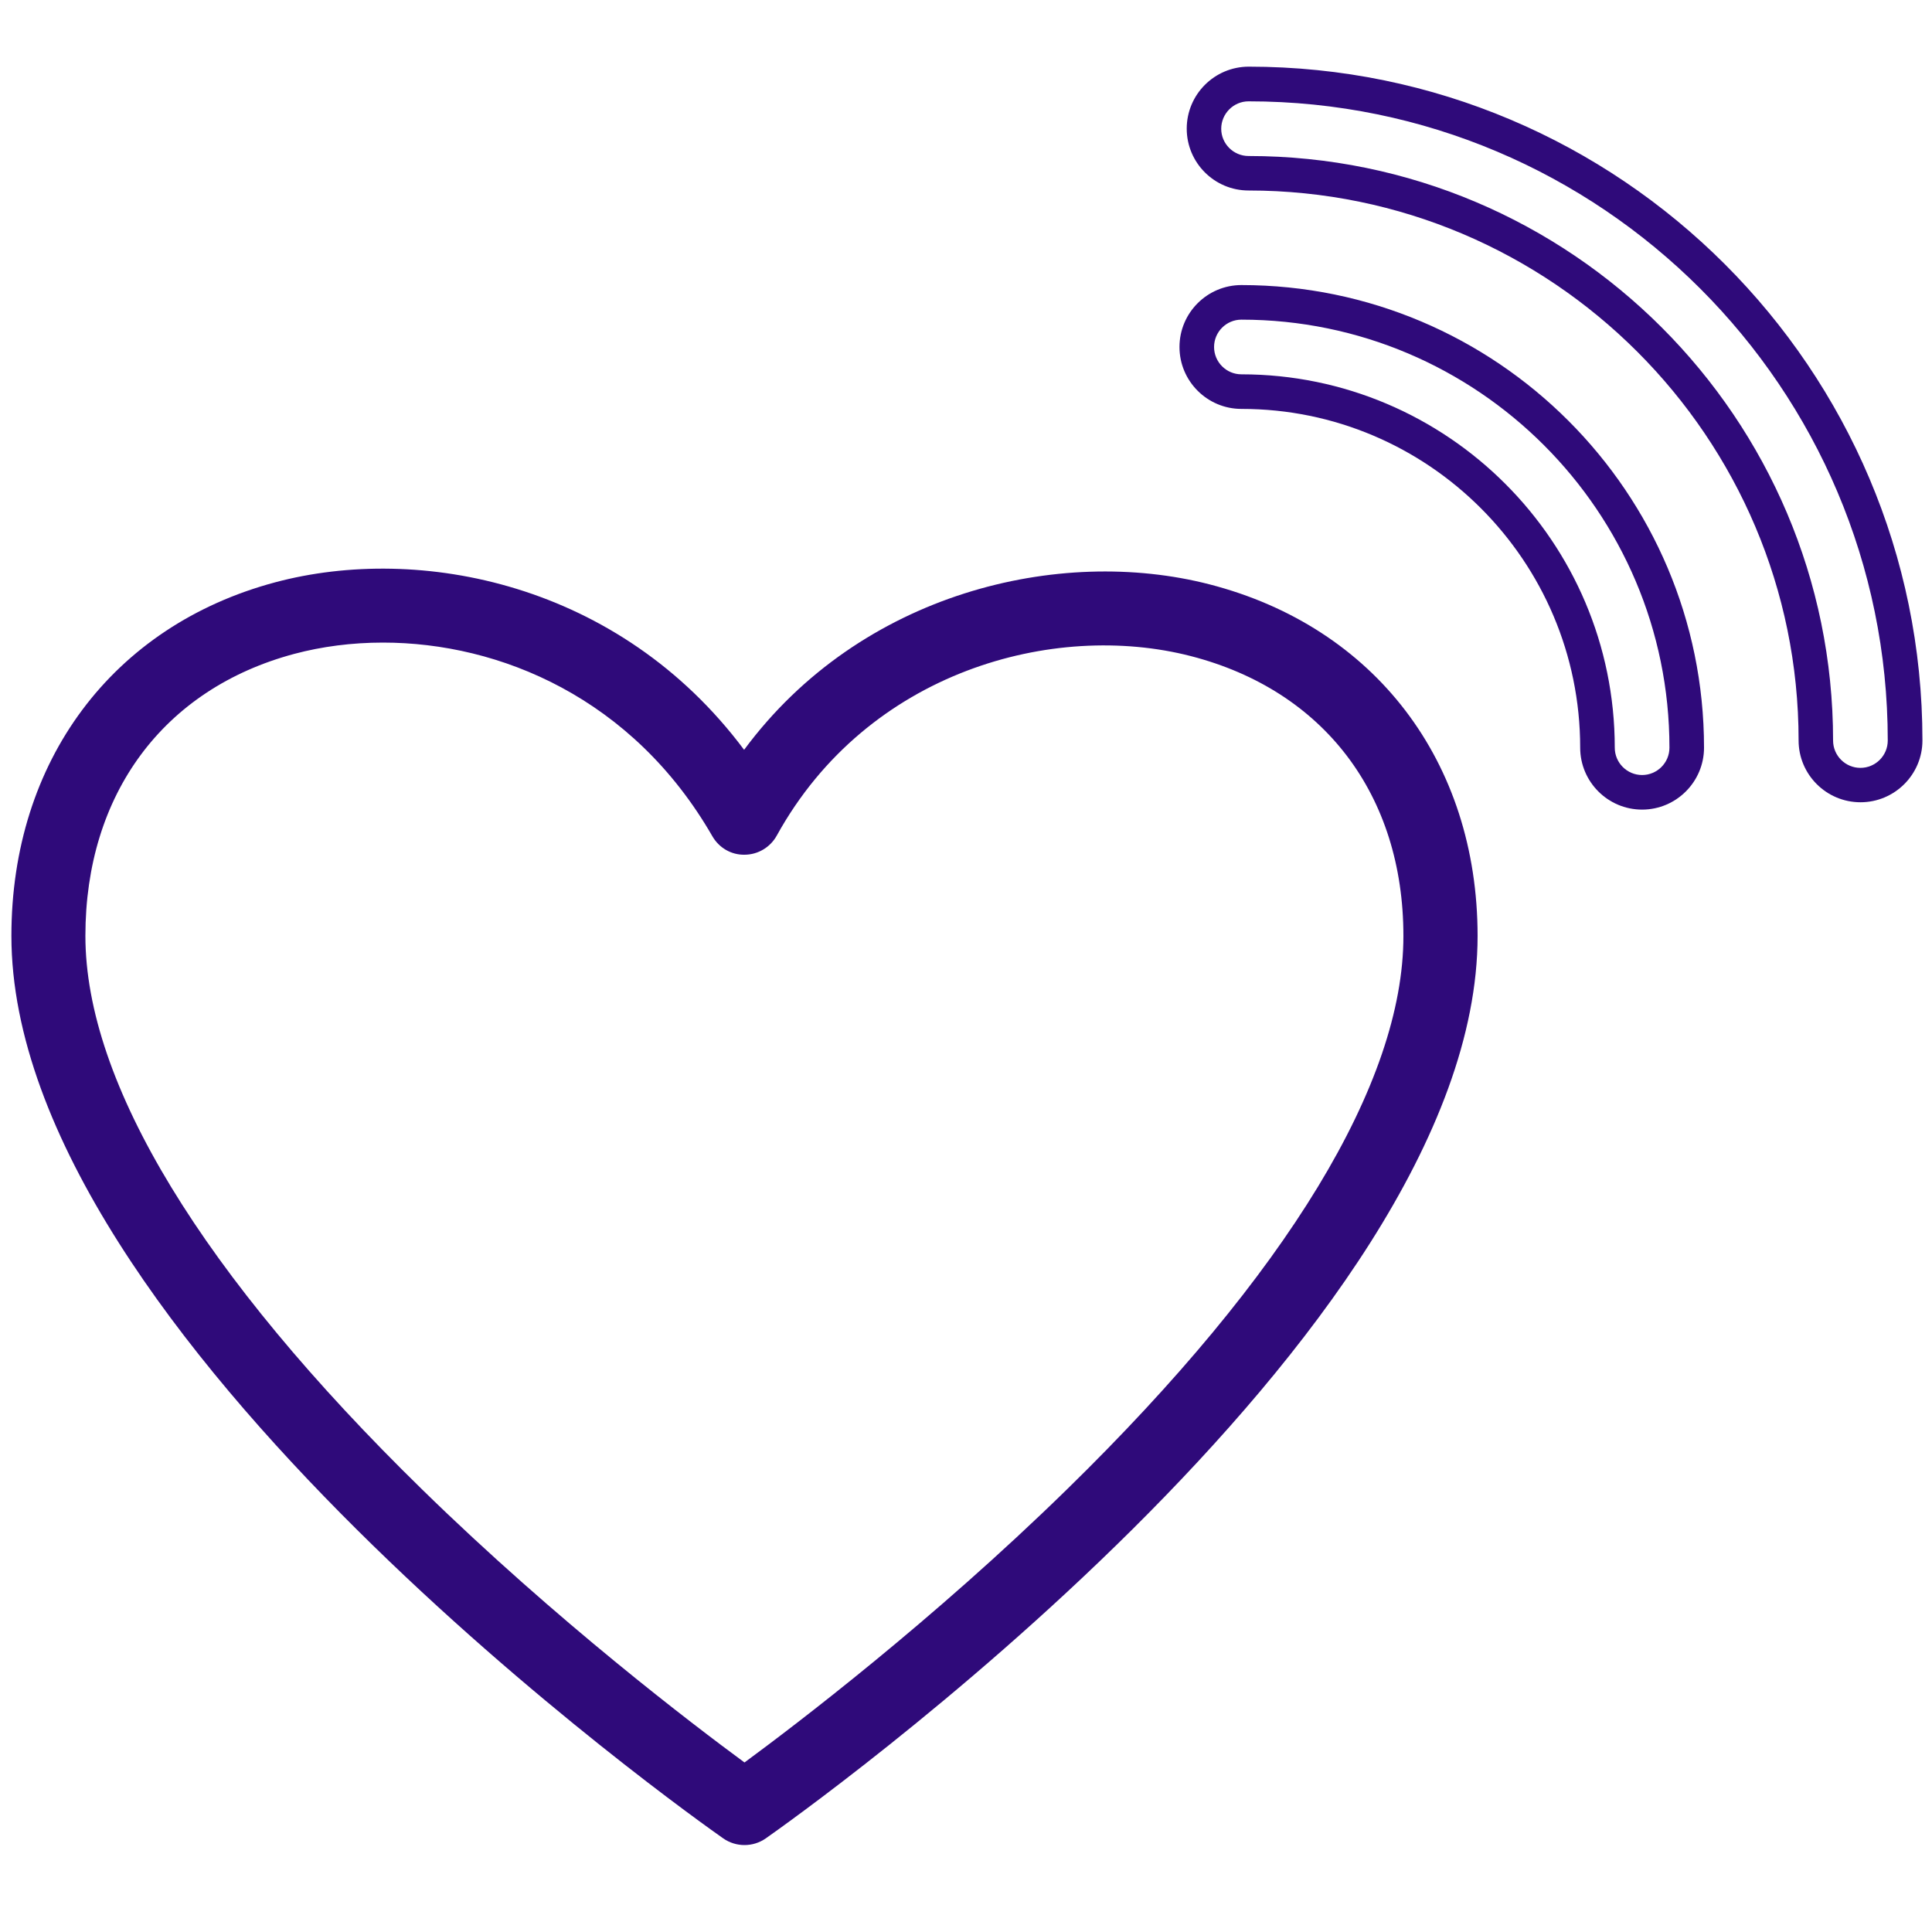
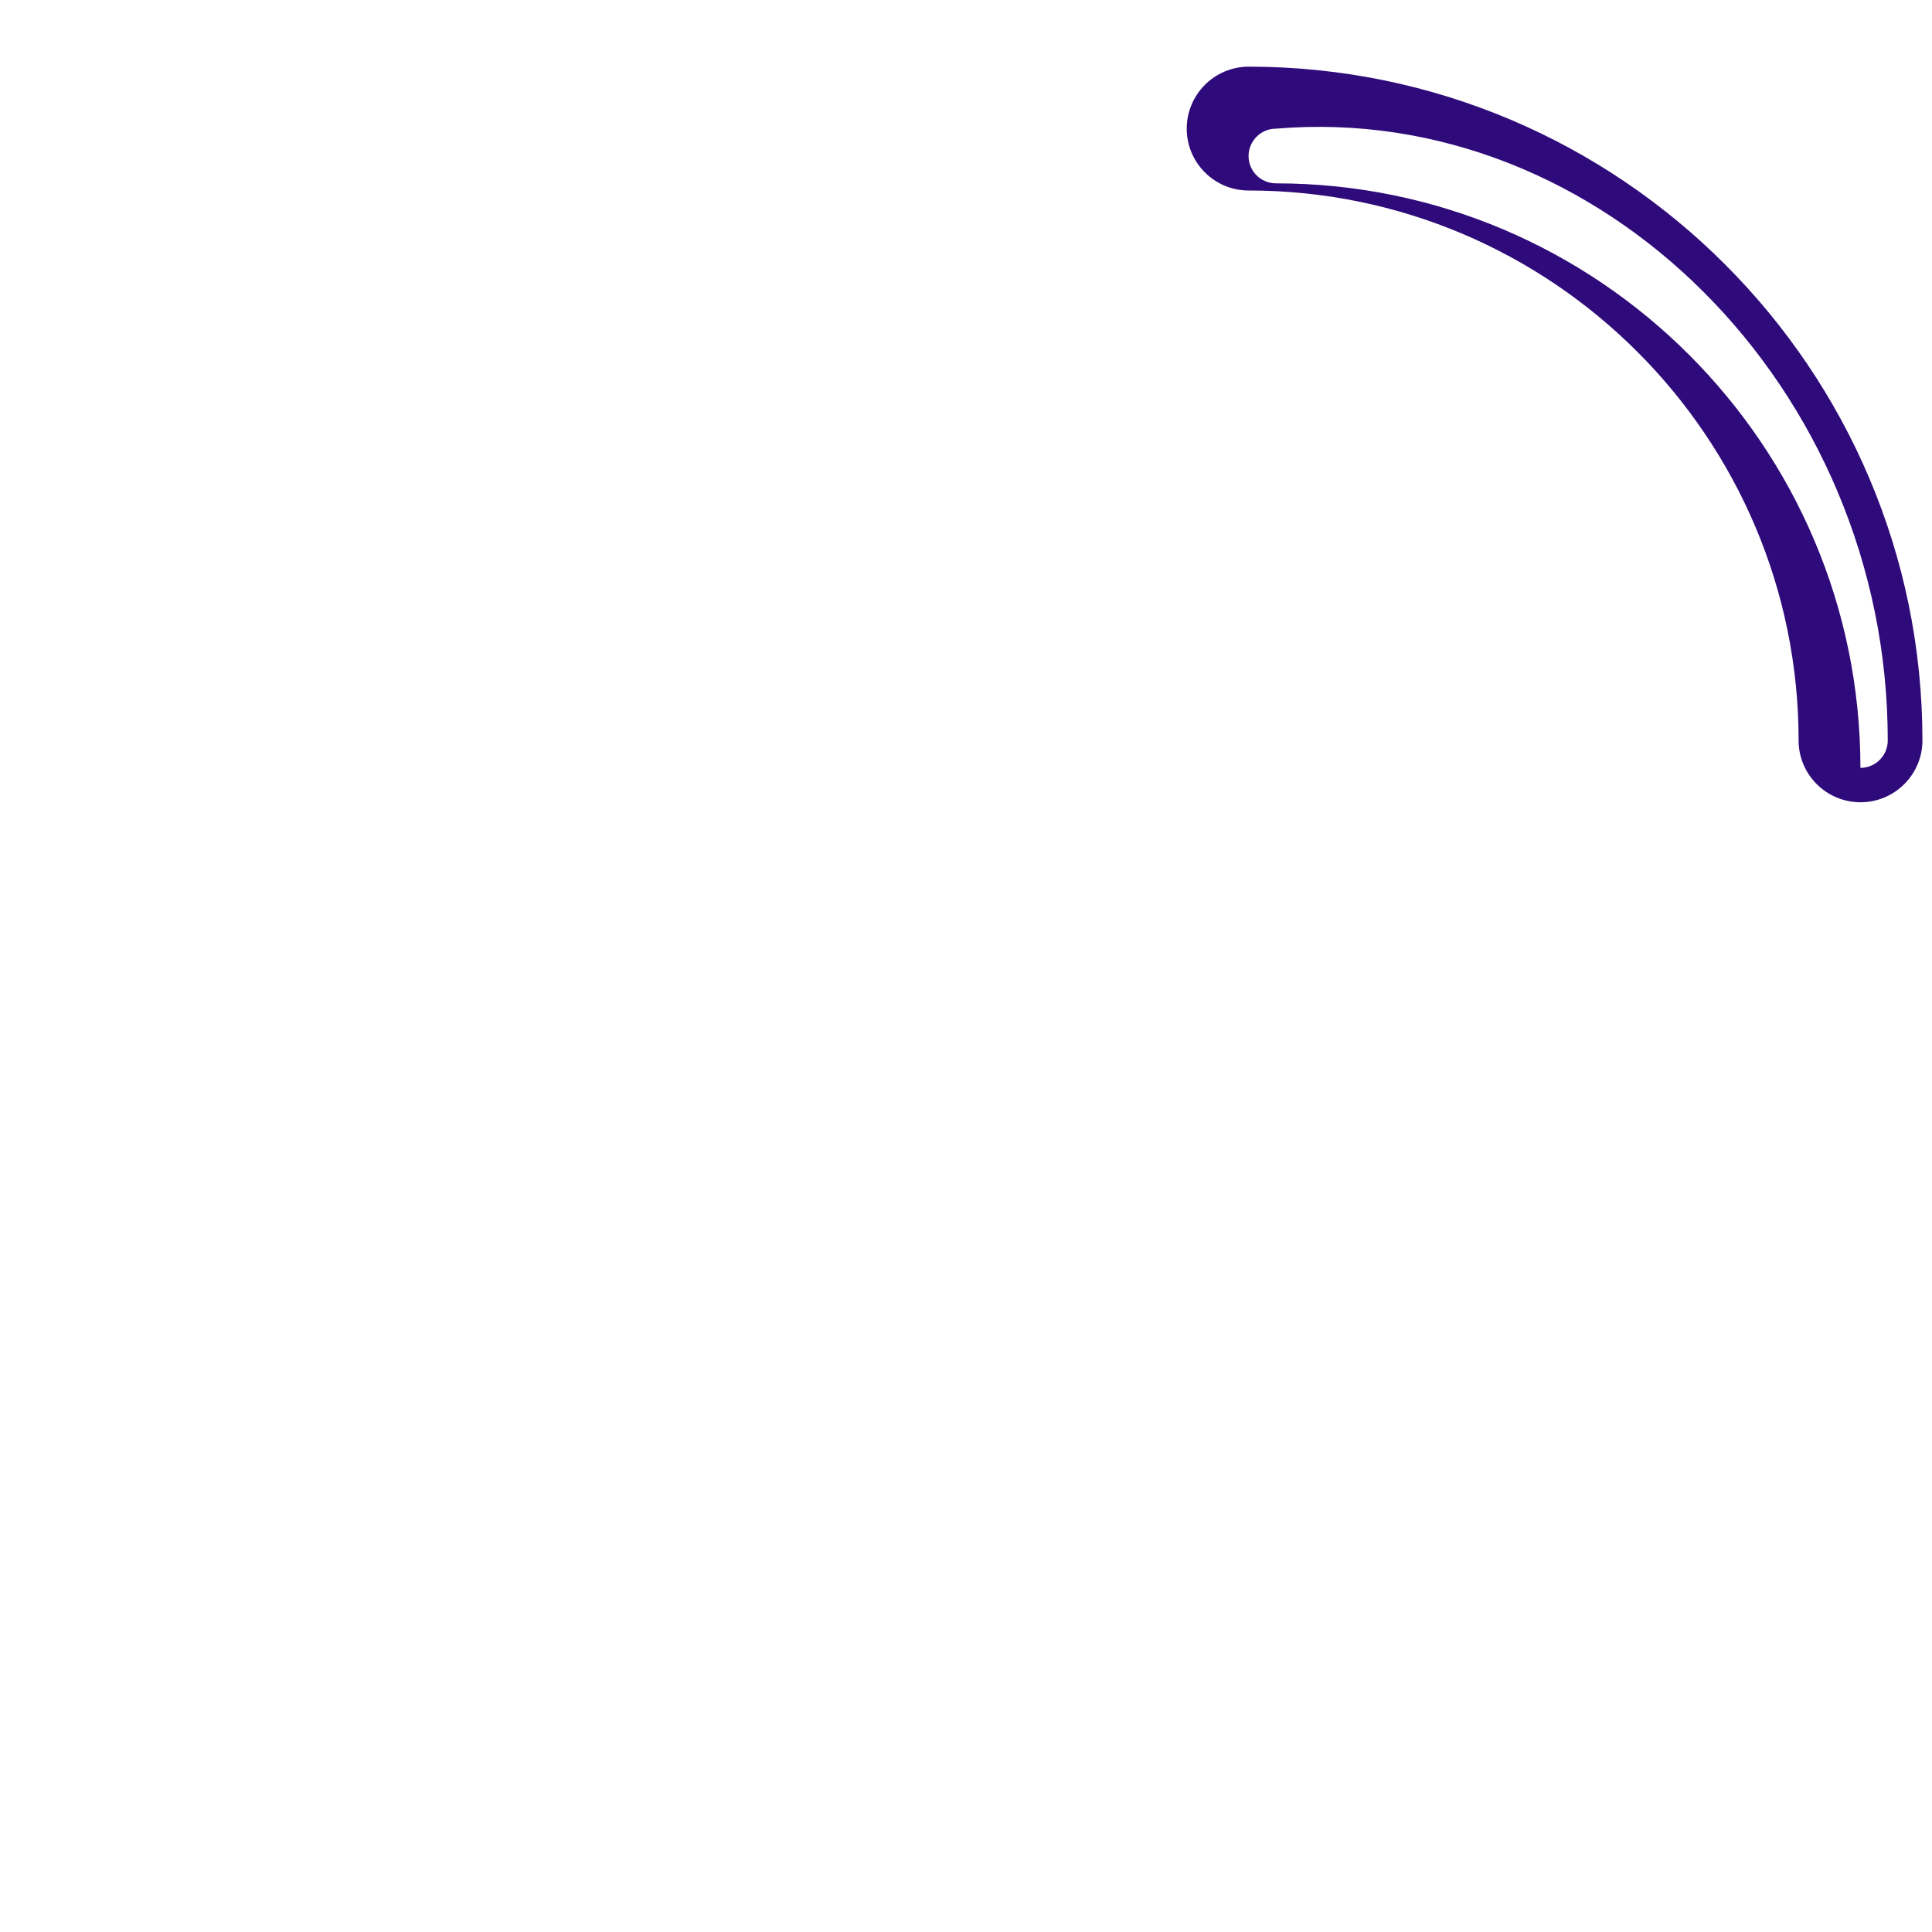
<svg xmlns="http://www.w3.org/2000/svg" id="Layer_1" x="0px" y="0px" viewBox="0 0 200 200" style="enable-background:new 0 0 200 200;" xml:space="preserve">
  <style type="text/css"> .st0{fill:#2F0A7A;} </style>
  <g id="XMLID_35893_">
-     <path id="XMLID_35900_" class="st0" d="M125.2,60.49c-15.52-4-36.1,0.82-48.17,17.13C64.09,60.3,43.39,56.3,28.49,60.28 C11.64,64.78,1.18,78.8,1.18,96.88c0,41.32,70.68,91.32,73.69,93.43c0.66,0.46,1.43,0.69,2.2,0.69c0.77,0,1.54-0.23,2.2-0.69 c3.01-2.11,73.69-52.11,73.69-93.43C152.95,78.84,142.32,64.9,125.2,60.49z M110.49,154.14c-13.97,13.66-28.11,24.4-33.42,28.31 c-5.3-3.9-19.39-14.6-33.35-28.24C20.9,131.92,8.84,112.09,8.84,96.88c0-14.66,8.08-25.57,21.62-29.19 c2.85-0.76,5.95-1.17,9.18-1.17c12.09,0,25.86,5.73,34.1,20.04c0.69,1.2,1.95,1.95,3.35,1.92c1.38-0.01,2.65-0.77,3.32-1.98 c9.4-17.03,28.68-22.24,42.87-18.58c13.77,3.55,22,14.38,22,28.97C145.29,112.07,133.26,131.88,110.49,154.14z" />
-     <path id="XMLID_35897_" class="st0" d="M122.85,13.32c0,3.53,2.87,6.4,6.4,6.4c31.4,0,56.94,25.54,56.94,56.93 c0,3.53,2.87,6.4,6.41,6.4c3.53,0,6.41-2.87,6.41-6.4c0-38.46-31.29-69.75-69.75-69.75C125.72,6.91,122.85,9.78,122.85,13.32z M195.42,76.66c0,1.56-1.27,2.83-2.83,2.83c-1.56,0-2.83-1.27-2.83-2.83c0-33.37-27.15-60.51-60.51-60.51 c-1.56,0-2.83-1.27-2.83-2.82c0-1.56,1.27-2.84,2.83-2.84C165.74,10.48,195.42,40.17,195.42,76.66z" />
-     <path id="XMLID_35894_" class="st0" d="M163.58,77.4c0,3.53,2.87,6.41,6.41,6.41c3.53,0,6.41-2.88,6.41-6.41 c0-26.4-21.48-47.89-47.89-47.89c-3.53,0-6.41,2.87-6.41,6.41s2.88,6.41,6.41,6.41C147.85,42.32,163.58,58.06,163.58,77.4z M125.68,35.92c0-1.56,1.27-2.83,2.83-2.83c24.43,0,44.31,19.88,44.31,44.31c0,1.56-1.27,2.83-2.83,2.83 c-1.56,0-2.83-1.27-2.83-2.83c0-21.31-17.34-38.65-38.65-38.65C126.95,38.75,125.68,37.48,125.68,35.92z" />
+     <path id="XMLID_35897_" class="st0" d="M122.85,13.32c0,3.53,2.87,6.4,6.4,6.4c31.4,0,56.94,25.54,56.94,56.93 c0,3.53,2.87,6.4,6.41,6.4c3.53,0,6.41-2.87,6.41-6.4c0-38.46-31.29-69.75-69.75-69.75C125.72,6.91,122.85,9.78,122.85,13.32z M195.42,76.66c0,1.56-1.27,2.83-2.83,2.83c0-33.37-27.15-60.51-60.51-60.51 c-1.56,0-2.83-1.27-2.83-2.82c0-1.56,1.27-2.84,2.83-2.84C165.74,10.48,195.42,40.17,195.42,76.66z" />
  </g>
</svg>